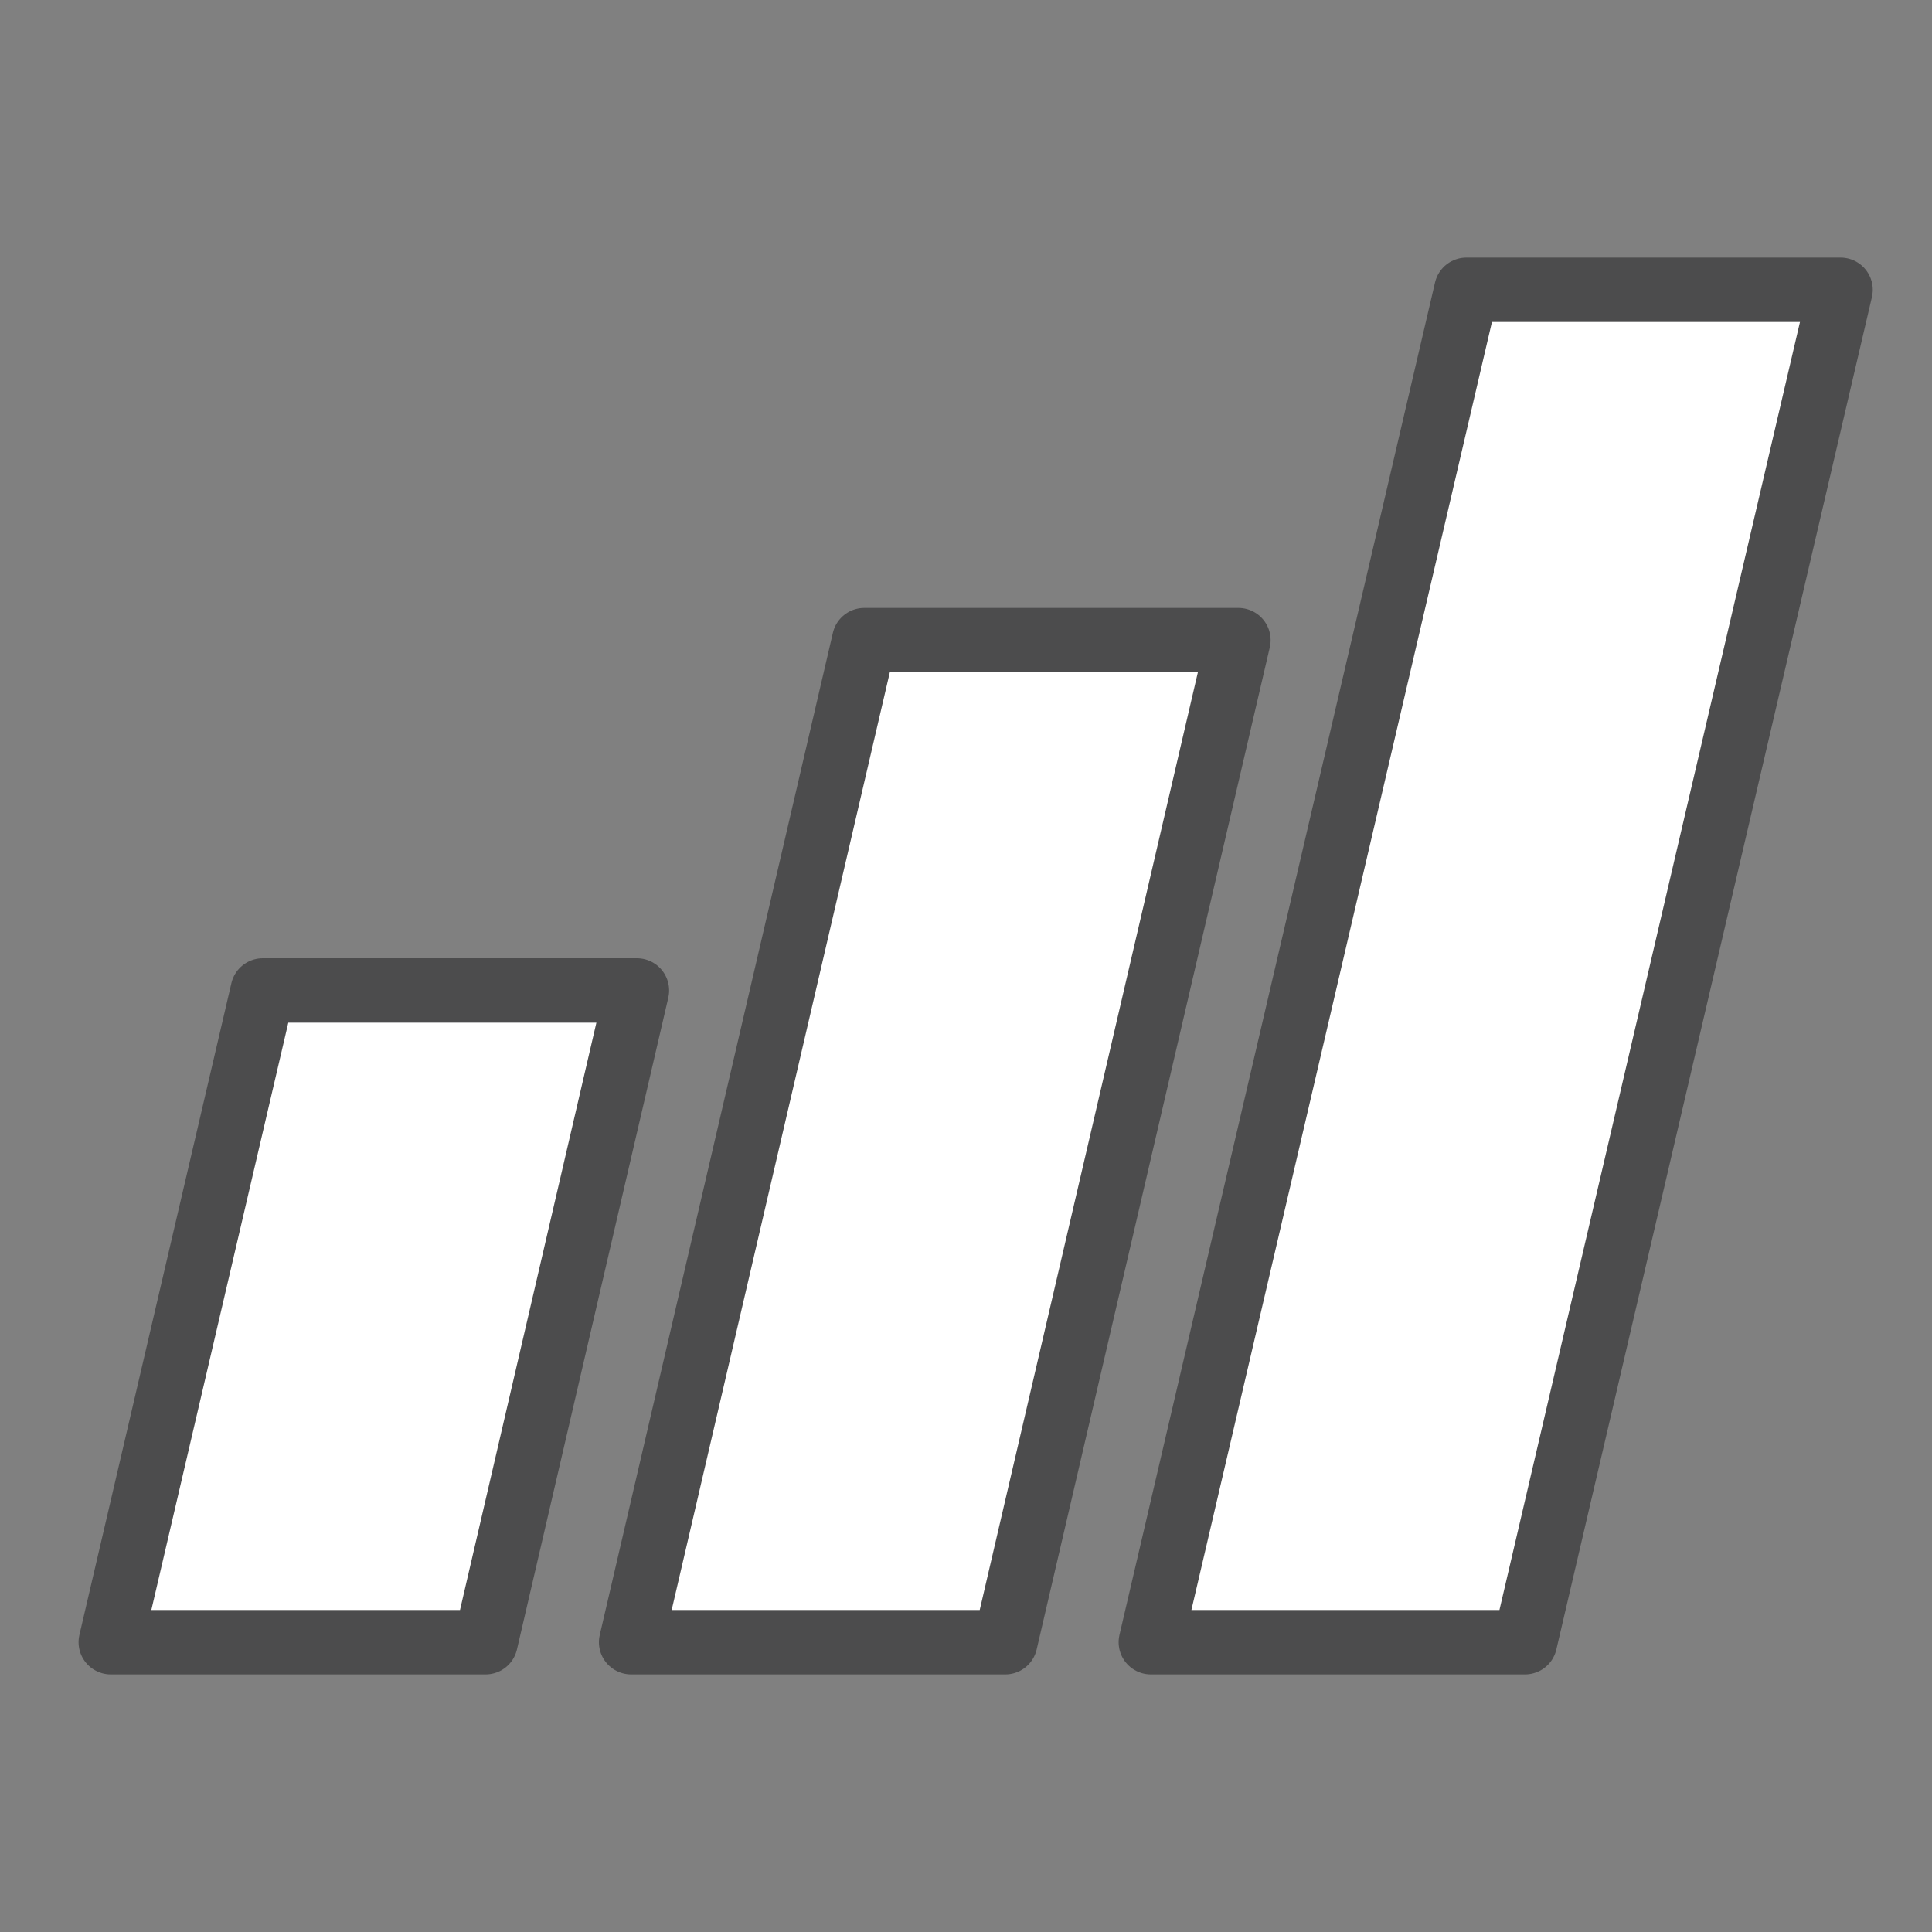
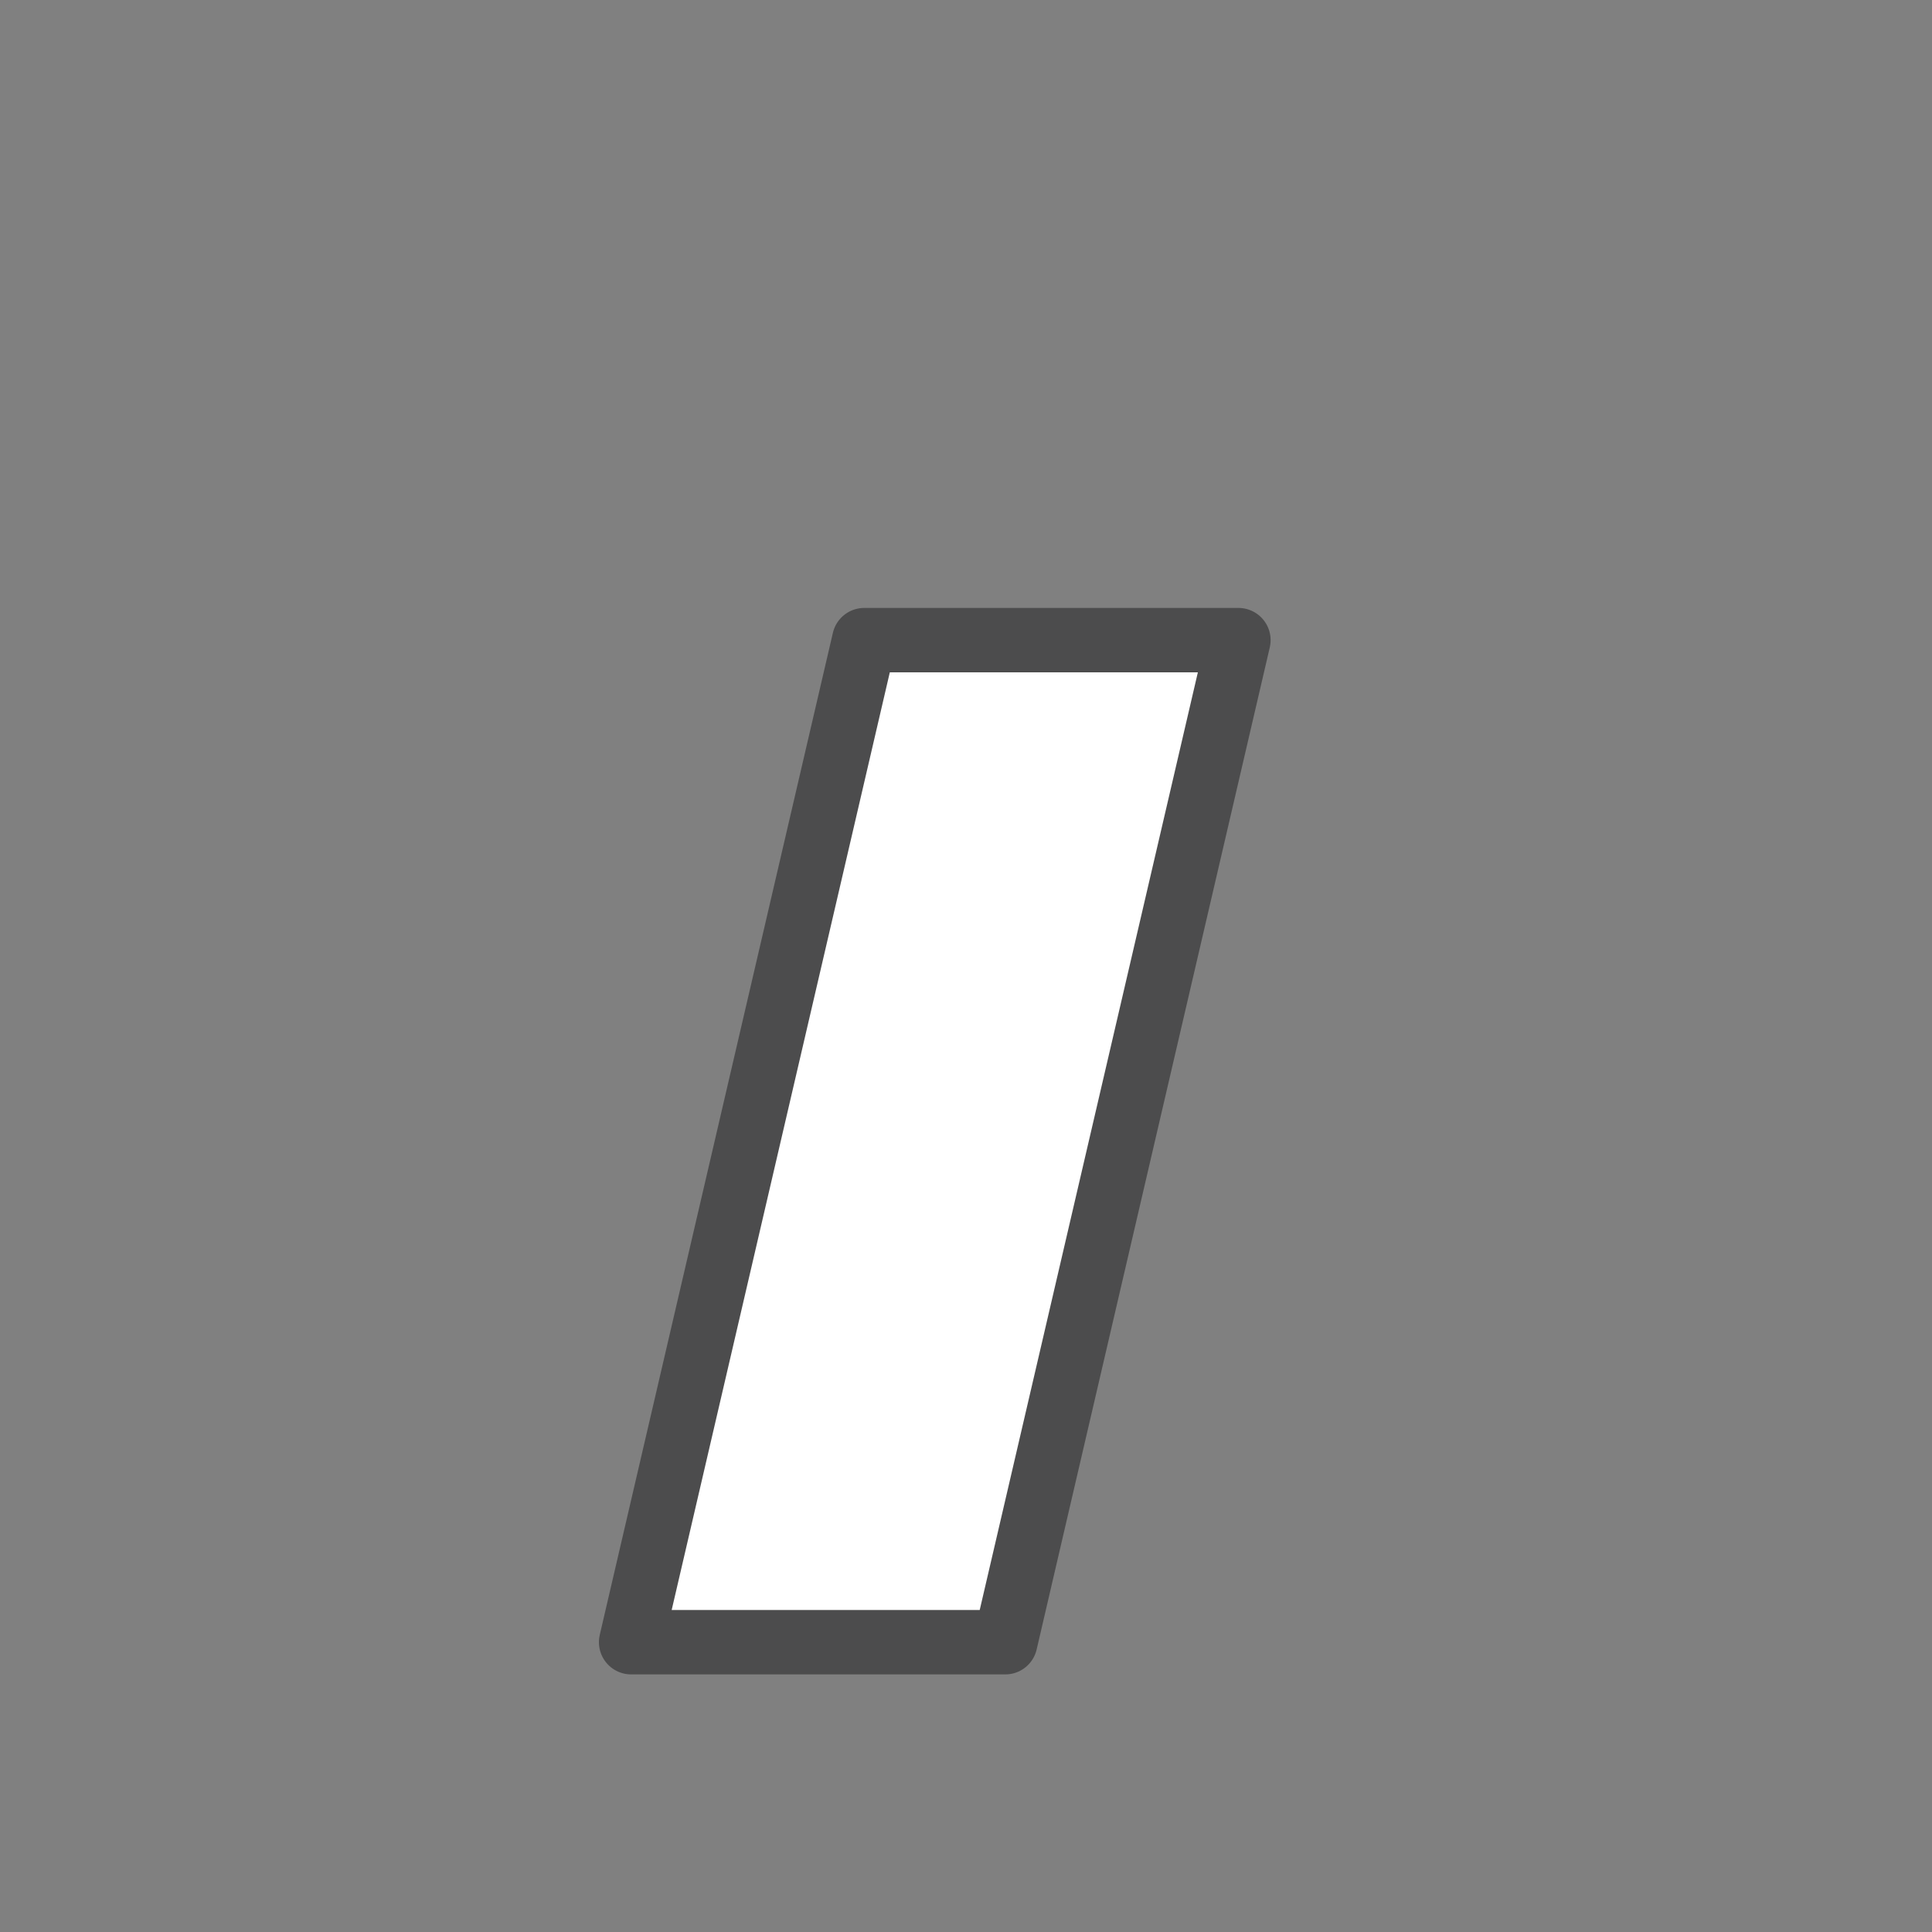
<svg xmlns="http://www.w3.org/2000/svg" viewBox="0 0 30 30">
  <rect x="0" y="0" width="30" height="30" fill="#808080" stroke="none" />
  <defs>
    <style>.cls-1{fill:#fff;stroke:#4c4c4d;stroke-linecap:round;stroke-linejoin:round;}</style>
  </defs>
  <g id="Layer_5" data-name="Layer 5">
-     <polygon class="cls-1" points="7.54 25.5 1.72 25.5 4.08 15.38 9.89 15.38 7.54 25.5" />
    <polygon class="cls-1" points="15.61 25.5 9.8 25.5 13.42 9.94 19.23 9.94 15.61 25.5" />
-     <polygon class="cls-1" points="23.68 25.5 17.87 25.5 22.77 4.5 28.58 4.5 23.68 25.5" />
  </g>
</svg>